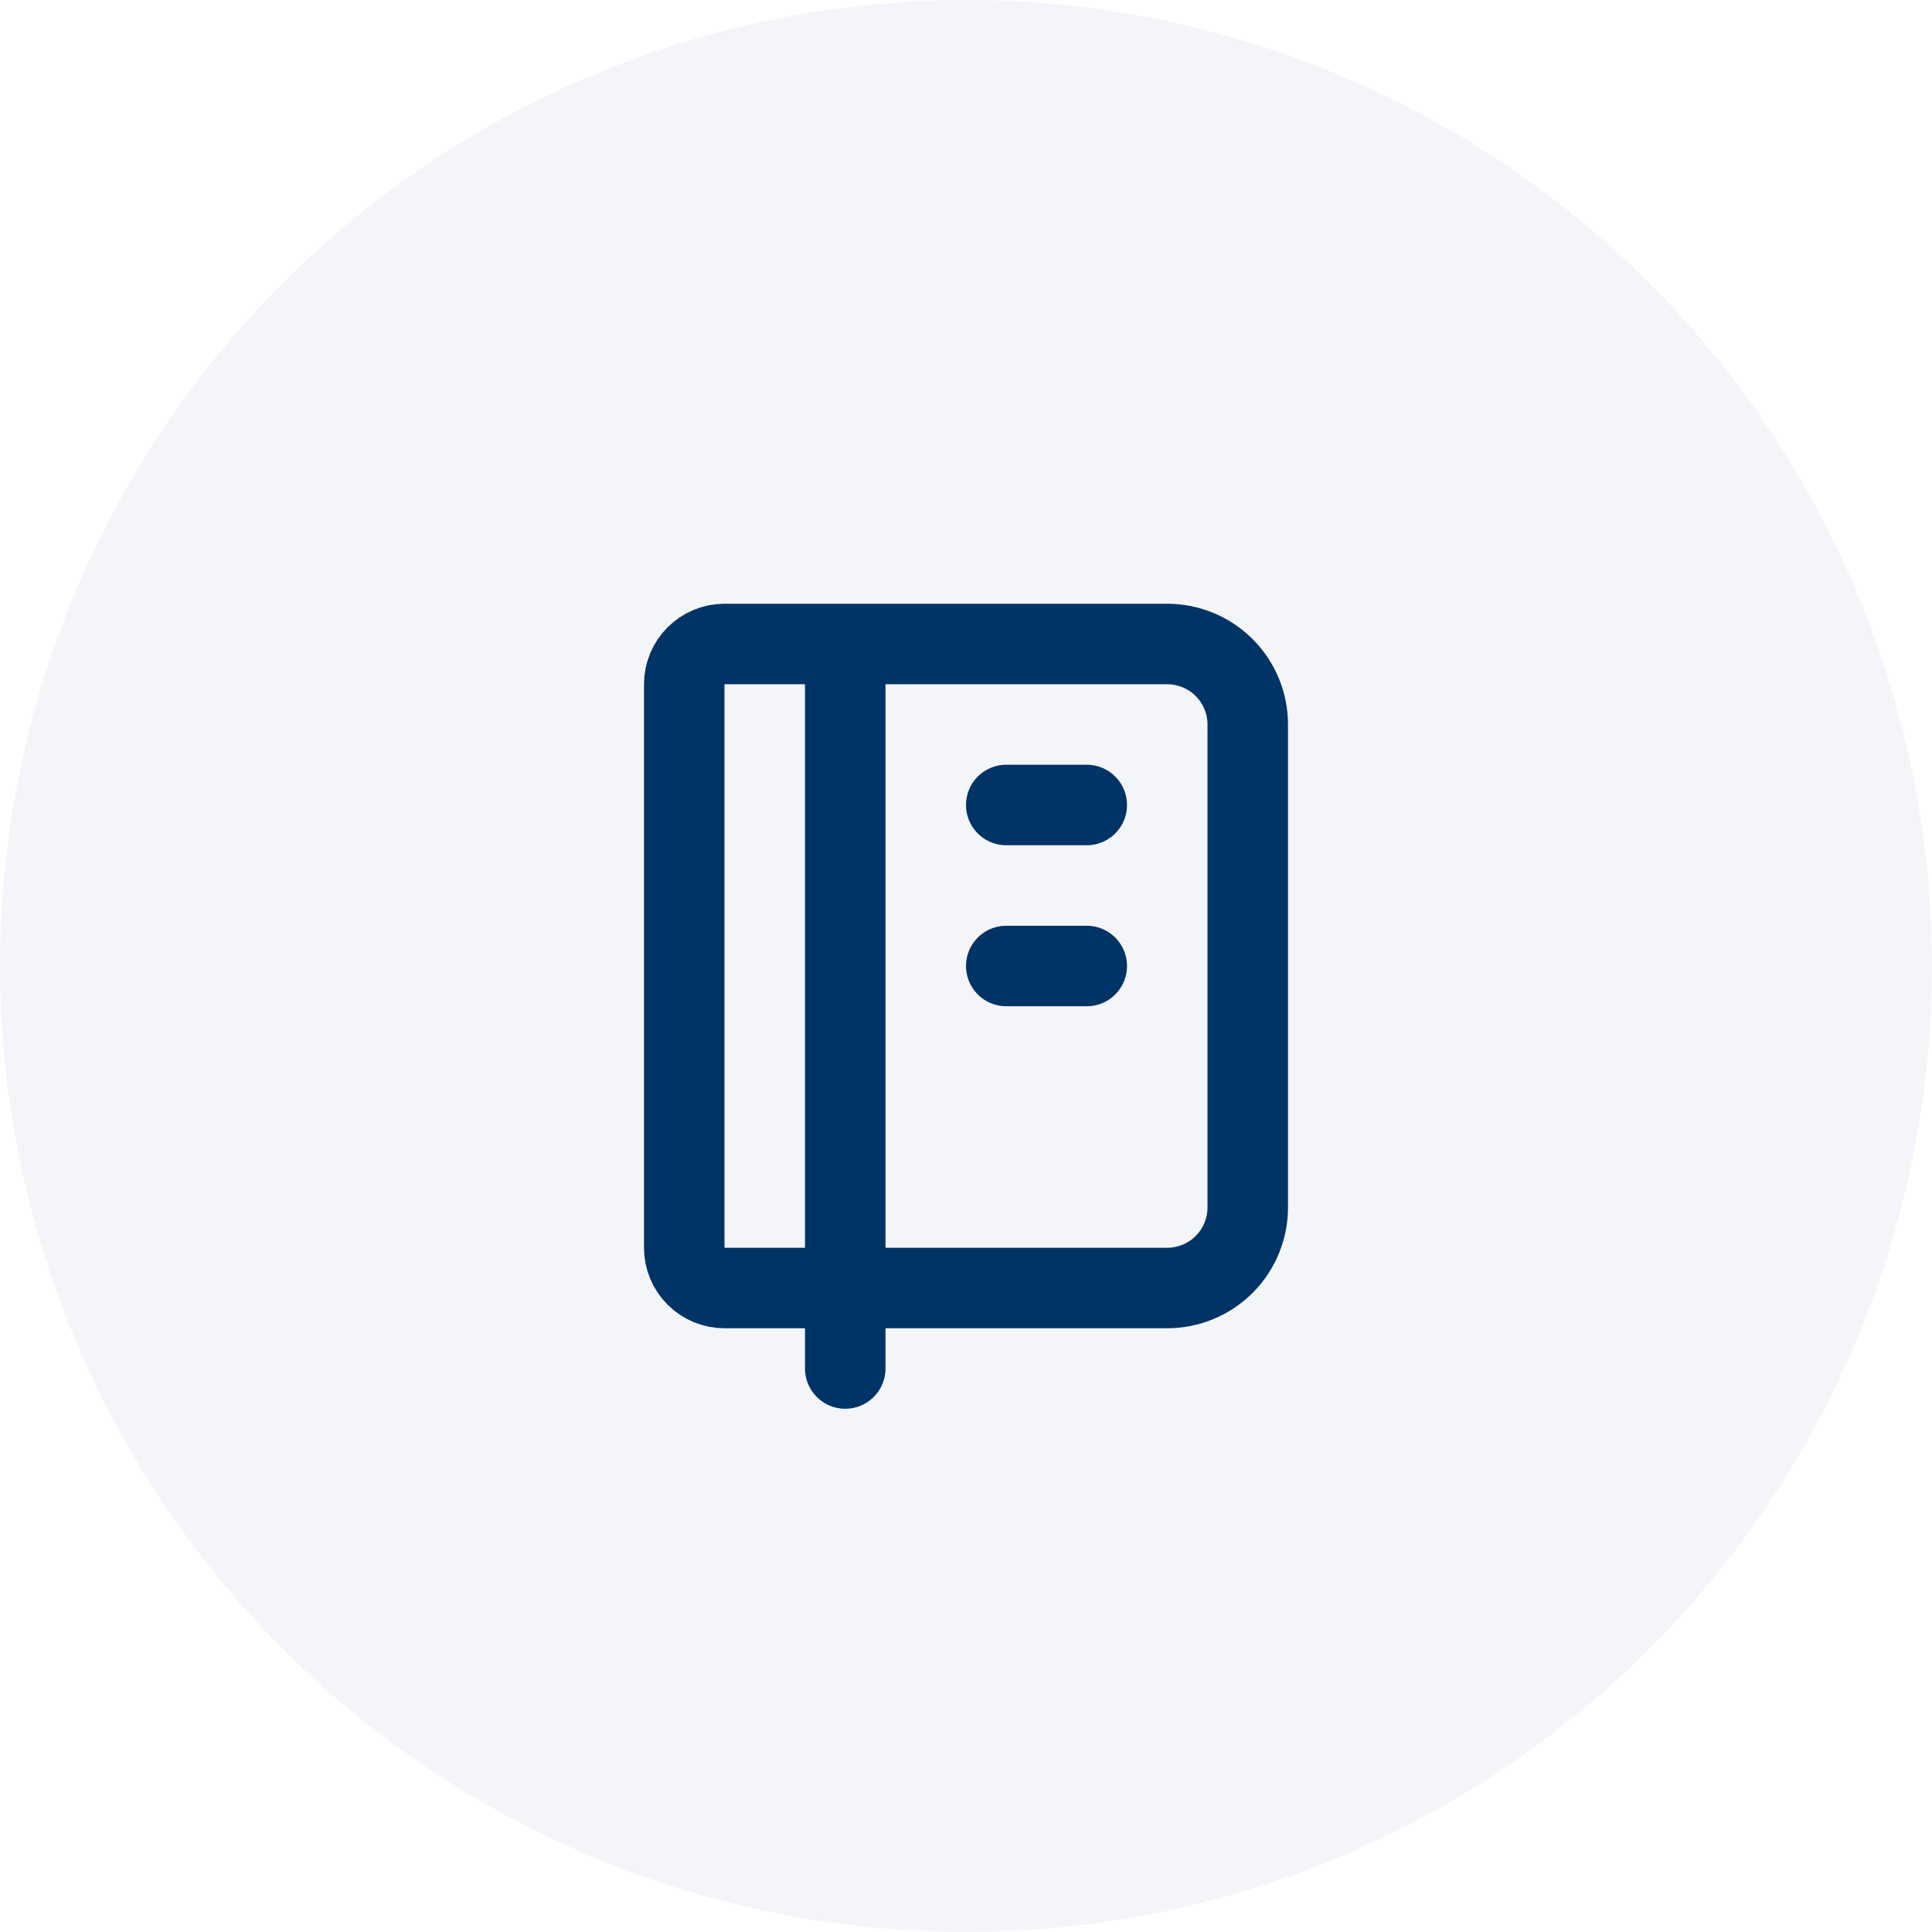
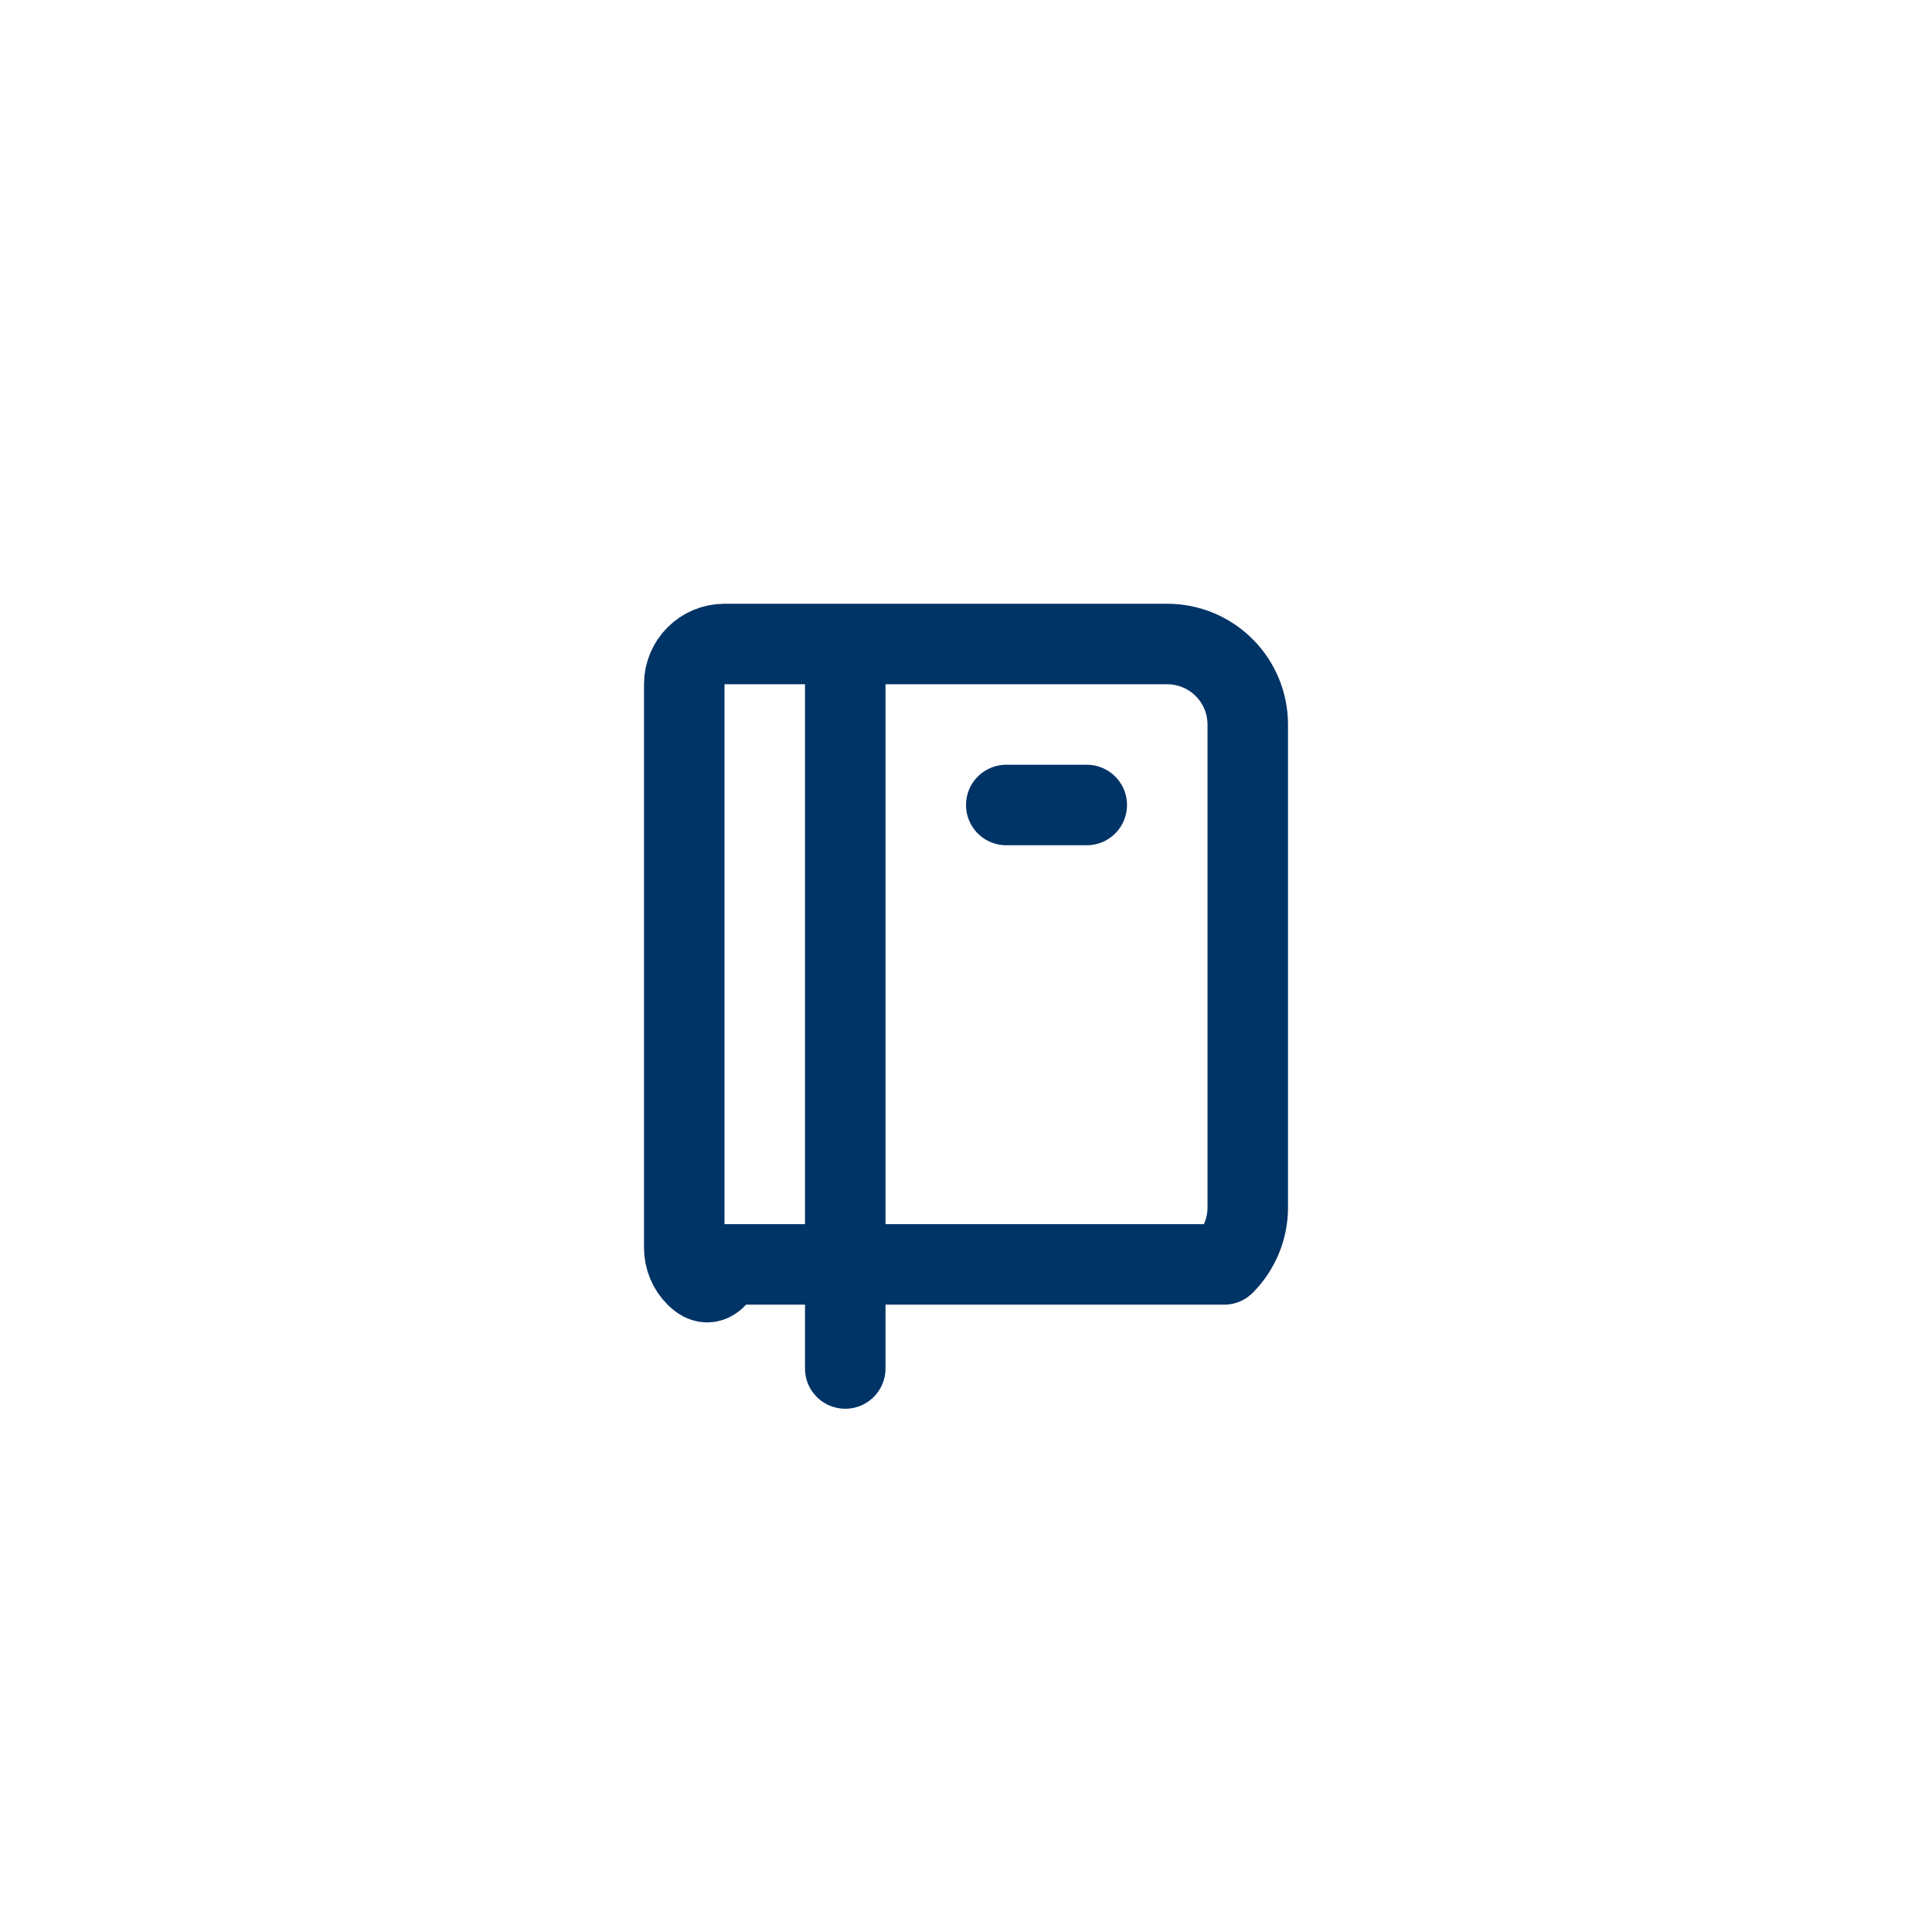
<svg xmlns="http://www.w3.org/2000/svg" width="48" height="48" viewBox="0 0 48 48" fill="none">
-   <circle cx="24" cy="24" r="24" fill="#003366" fill-opacity="0.05" />
  <g clip-path="url(#clip0_53256_51121)">
-     <path d="M21 16V34M18 16H29C29.53 16 30.039 16.211 30.414 16.586C30.789 16.961 31 17.47 31 18V30C31 30.53 30.789 31.039 30.414 31.414C30.039 31.789 29.53 32 29 32H18C17.735 32 17.48 31.895 17.293 31.707C17.105 31.52 17 31.265 17 31V17C17 16.735 17.105 16.48 17.293 16.293C17.48 16.105 17.735 16 18 16Z" stroke="#003366" stroke-width="2" stroke-linecap="round" stroke-linejoin="round" />
+     <path d="M21 16V34M18 16H29C29.53 16 30.039 16.211 30.414 16.586C30.789 16.961 31 17.47 31 18V30C31 30.53 30.789 31.039 30.414 31.414H18C17.735 32 17.48 31.895 17.293 31.707C17.105 31.52 17 31.265 17 31V17C17 16.735 17.105 16.48 17.293 16.293C17.48 16.105 17.735 16 18 16Z" stroke="#003366" stroke-width="2" stroke-linecap="round" stroke-linejoin="round" />
    <path d="M25 20H27" stroke="#003366" stroke-width="2" stroke-linecap="round" stroke-linejoin="round" />
-     <path d="M25 24H27" stroke="#003366" stroke-width="2" stroke-linecap="round" stroke-linejoin="round" />
  </g>
  <defs>
    <clipPath id="clip0_53256_51121">
      <rect width="24" height="24" fill="white" transform="translate(12 12)" />
    </clipPath>
  </defs>
</svg>